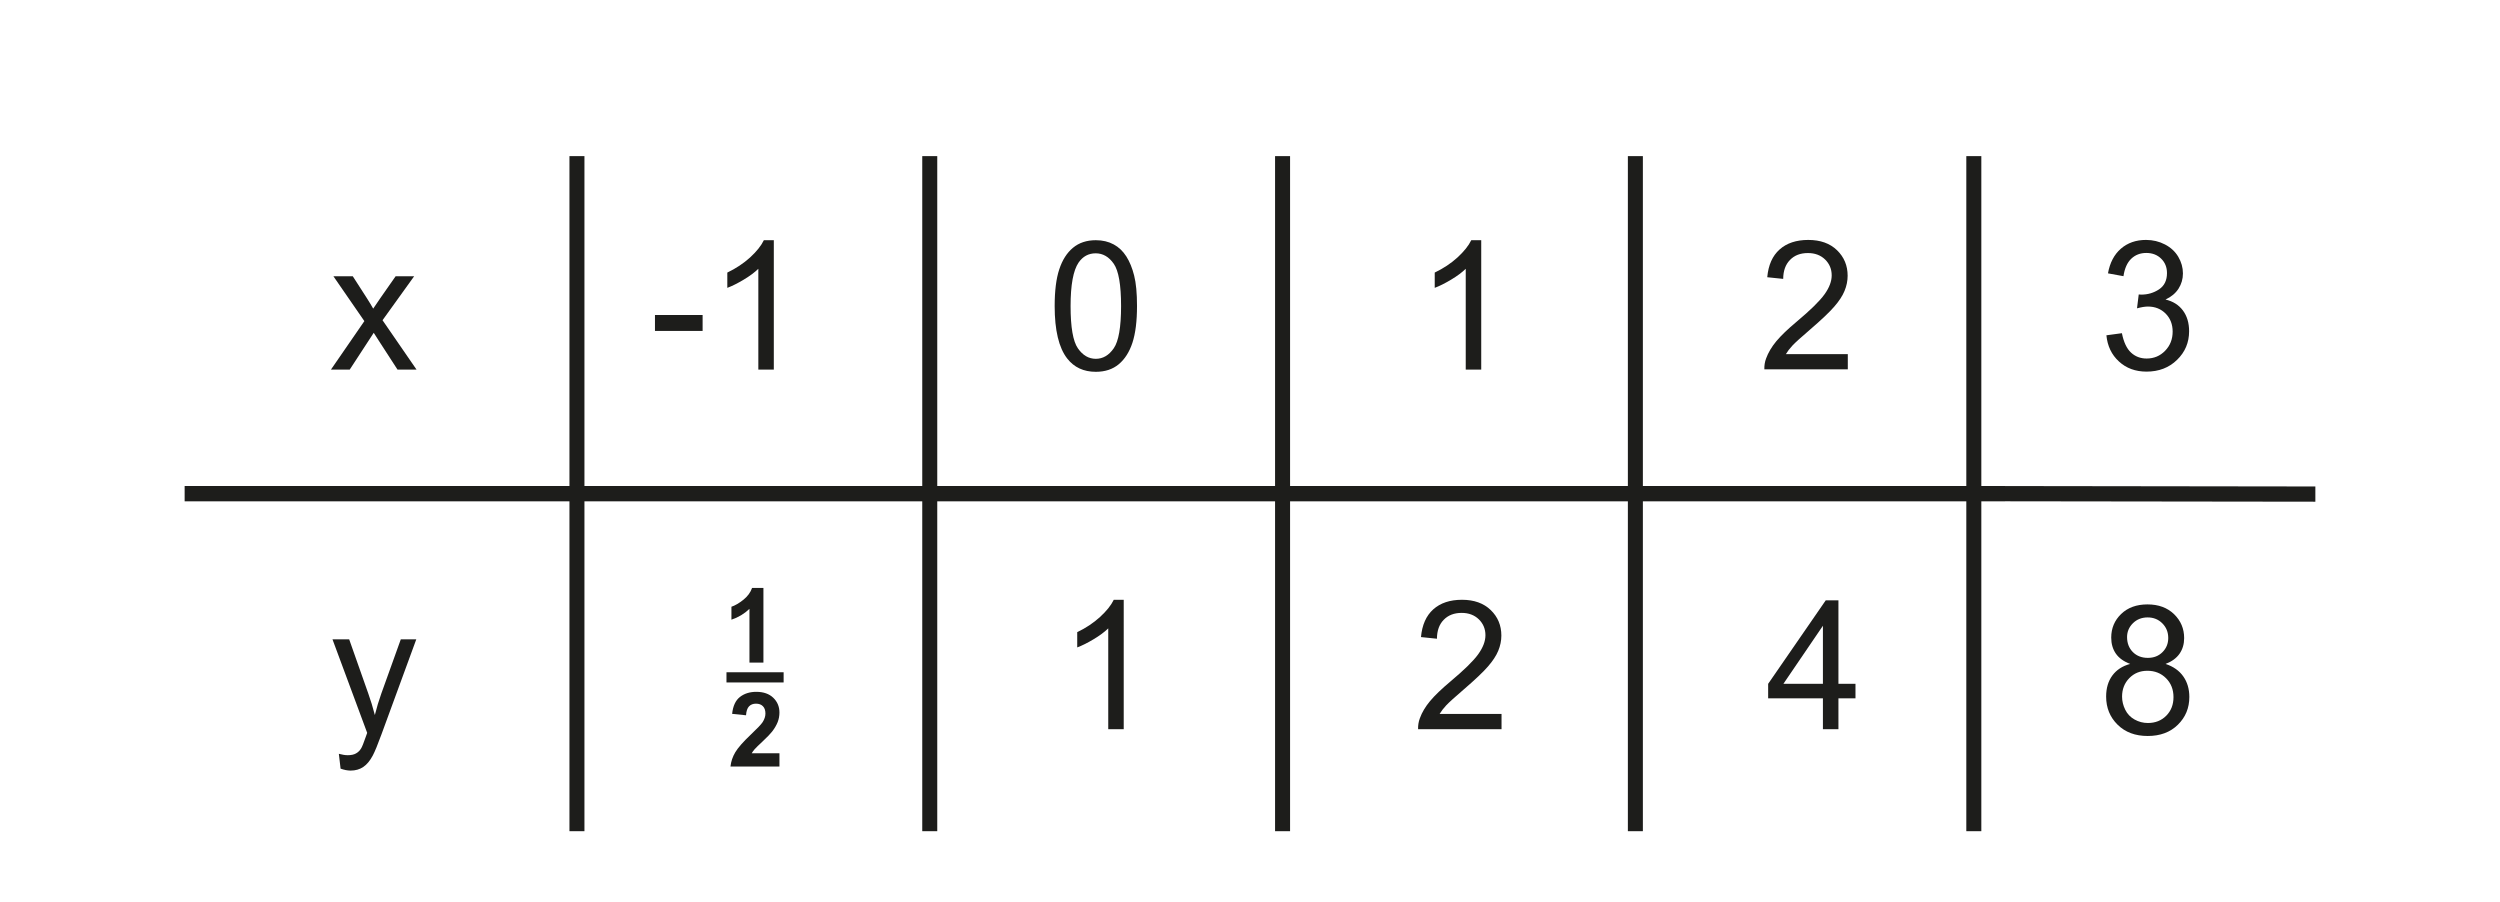
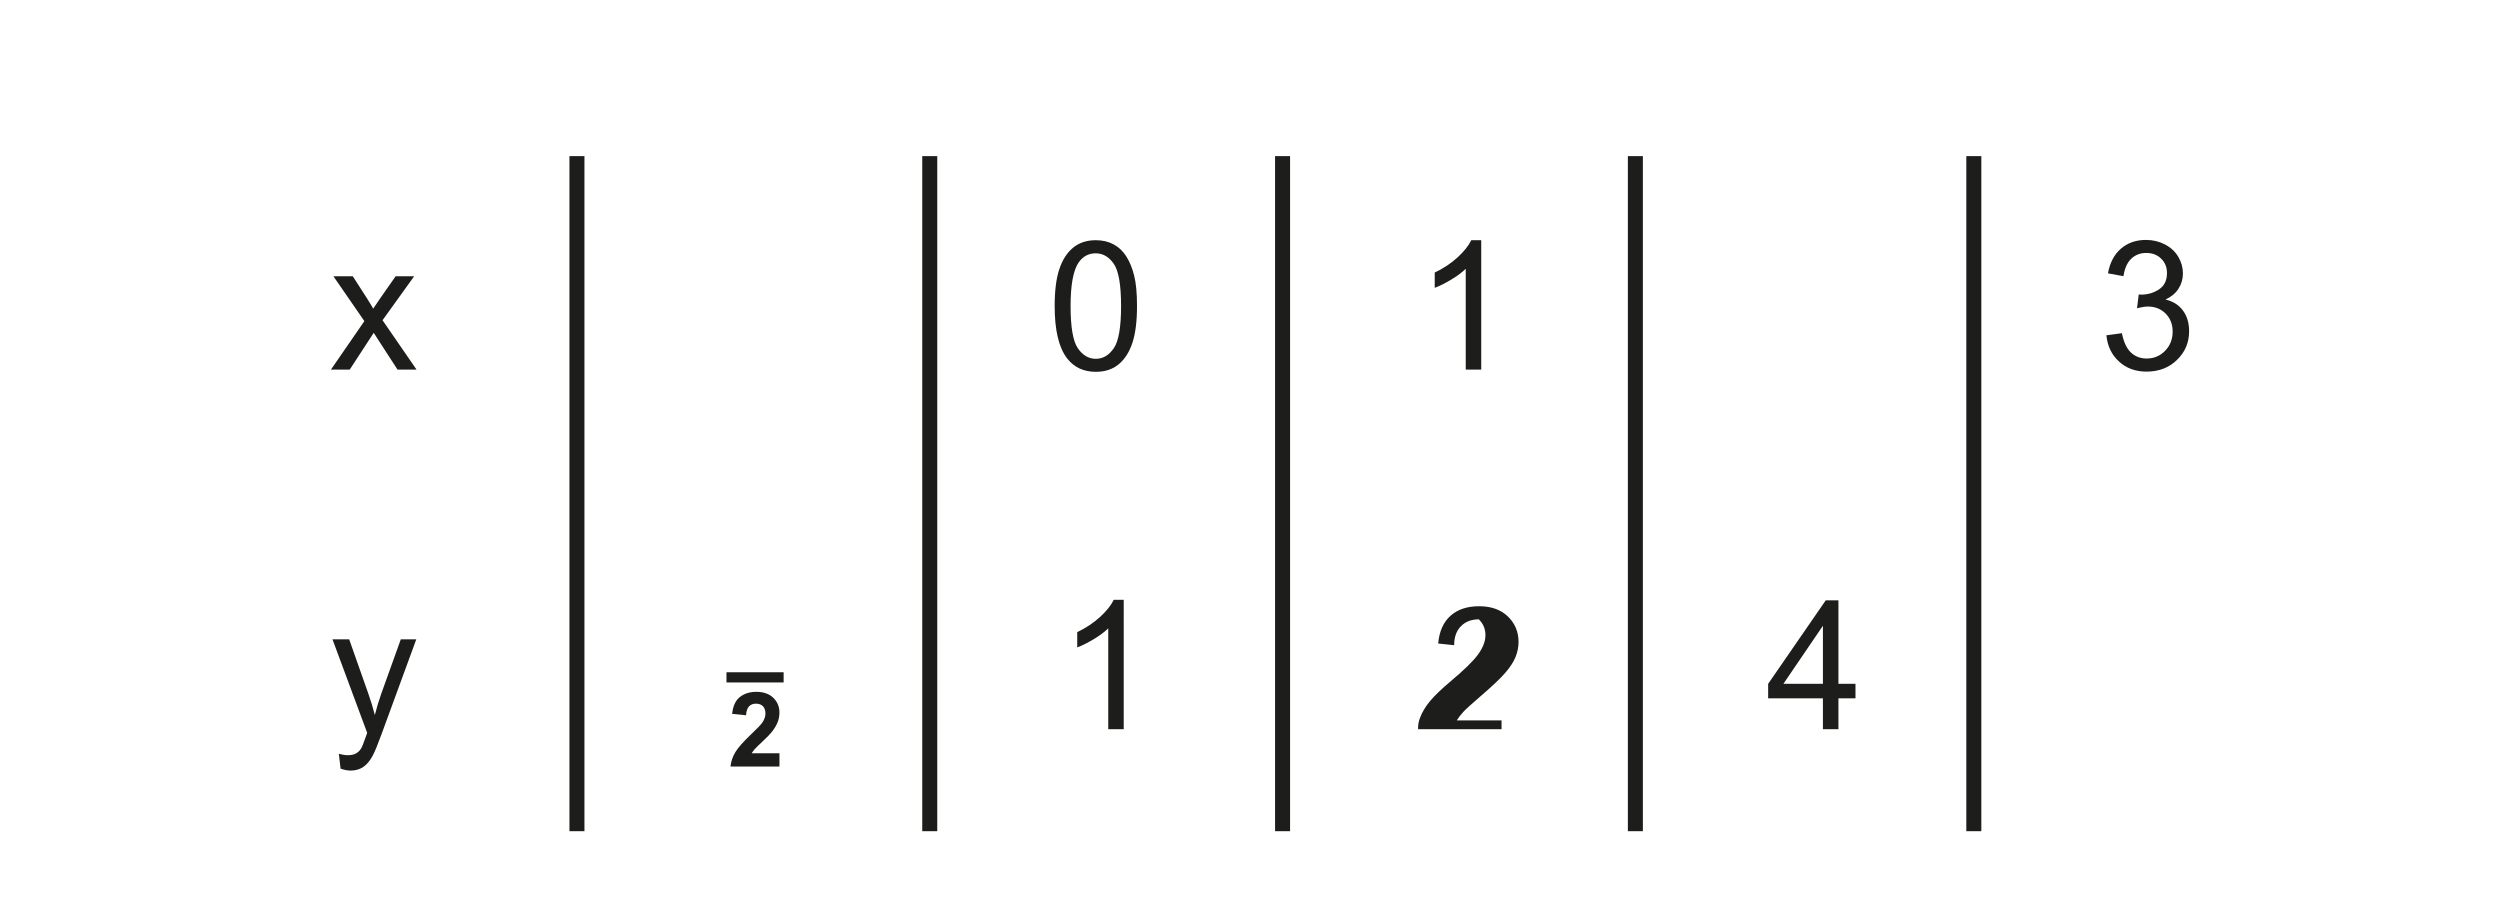
<svg xmlns="http://www.w3.org/2000/svg" version="1.1" id="Warstwa_1" x="0px" y="0px" width="321.579px" height="116px" viewBox="0 21.759 321.579 116" enable-background="new 0 21.759 321.579 116" xml:space="preserve">
  <g id="Layer_x0020_1">
    <g id="_354265288">
      <polygon id="_354256456" fill="none" points="-204.035,-112.157 525.614,-112.157 525.614,282.677 -204.035,282.677   " />
-       <polygon id="_354256360" fill="#1D1D1B" points="23.75,84.276 257.913,84.276 257.913,84.28 297.829,84.335 297.829,86.294     257.913,86.241 257.913,86.245 23.75,86.245   " />
      <polygon id="_354256264" fill="#1D1D1B" points="73.249,128.677 73.249,41.841 75.178,41.841 75.178,128.677   " />
      <polygon id="_354256168" fill="#1D1D1B" points="118.631,128.677 118.631,41.841 120.561,41.841 120.561,128.677   " />
      <polygon id="_354256072" fill="#1D1D1B" points="164.014,128.677 164.014,41.841 165.944,41.841 165.944,128.677   " />
      <path id="_354255928" fill="#1D1D1B" d="M42.569,69.302l4.299-6.238l-3.979-5.766h2.492l1.809,2.813    c0.336,0.535,0.613,0.982,0.816,1.348c0.324-0.5,0.623-0.939,0.9-1.326l1.98-2.834h2.383l-4.064,5.652l4.375,6.352h-2.447    l-2.416-3.73l-0.643-1.006l-3.09,4.736H42.569z" />
      <path id="_354255784" fill="#1D1D1B" d="M43.809,120.632l-0.223-1.91c0.438,0.119,0.816,0.18,1.143,0.18    c0.441,0,0.797-0.076,1.063-0.229c0.268-0.148,0.482-0.357,0.652-0.633c0.129-0.199,0.33-0.705,0.609-1.512    c0.037-0.115,0.1-0.279,0.178-0.498l-4.463-12.029h2.148l2.451,6.951c0.314,0.883,0.602,1.811,0.85,2.783    c0.232-0.934,0.504-1.846,0.822-2.736l2.514-6.998h1.992l-4.473,12.211c-0.48,1.32-0.855,2.227-1.119,2.725    c-0.355,0.67-0.76,1.162-1.219,1.473c-0.461,0.314-1.006,0.471-1.641,0.471C44.709,120.88,44.282,120.796,43.809,120.632z" />
      <path id="_354255640" fill="#1D1D1B" d="M135.663,61.13c0-1.961,0.197-3.541,0.594-4.732c0.393-1.197,0.982-2.119,1.762-2.766    c0.777-0.648,1.758-0.975,2.938-0.975c0.873,0,1.637,0.184,2.297,0.541c0.658,0.354,1.197,0.871,1.629,1.549    c0.428,0.674,0.764,1.496,1.006,2.465c0.246,0.969,0.367,2.271,0.367,3.918c0,1.945-0.197,3.512-0.586,4.707    c-0.393,1.197-0.98,2.119-1.758,2.771c-0.781,0.65-1.764,0.977-2.955,0.977c-1.566,0-2.795-0.572-3.686-1.717    C136.2,66.489,135.663,64.239,135.663,61.13z M137.711,61.13c0,2.721,0.313,4.529,0.938,5.432c0.625,0.9,1.393,1.352,2.307,1.352    c0.92,0,1.688-0.455,2.311-1.359c0.623-0.902,0.939-2.713,0.939-5.424c0-2.73-0.316-4.543-0.939-5.439    c-0.623-0.898-1.398-1.348-2.328-1.348c-0.92,0-1.648,0.398-2.199,1.189C138.055,56.54,137.711,58.407,137.711,61.13    L137.711,61.13z" />
      <path id="_354255496" fill="#1D1D1B" d="M190.534,69.302h-1.994V56.335c-0.479,0.467-1.107,0.936-1.887,1.4    c-0.783,0.469-1.48,0.818-2.102,1.051v-1.965c1.115-0.535,2.092-1.184,2.926-1.943c0.832-0.766,1.426-1.502,1.775-2.221h1.281    V69.302z" />
      <polygon id="_354255400" fill="#1D1D1B" points="209.395,128.677 209.395,41.841 211.325,41.841 211.325,128.677   " />
      <path id="_354255256" fill="#1D1D1B" d="M144.547,115.555h-1.992v-12.967c-0.48,0.467-1.107,0.934-1.887,1.4    c-0.783,0.469-1.482,0.818-2.104,1.049v-1.963c1.117-0.535,2.092-1.186,2.926-1.945c0.834-0.764,1.428-1.5,1.775-2.219h1.281    V115.555z" />
-       <path id="_354255112" fill="#1D1D1B" d="M193.145,113.598v1.957h-10.734c-0.016-0.49,0.061-0.961,0.23-1.412    c0.271-0.75,0.709-1.482,1.313-2.209c0.605-0.721,1.477-1.557,2.609-2.508c1.764-1.479,2.961-2.646,3.582-3.512    c0.619-0.861,0.93-1.678,0.93-2.445c0-0.809-0.283-1.486-0.848-2.043c-0.568-0.551-1.305-0.83-2.211-0.83    c-0.961,0-1.729,0.295-2.303,0.885c-0.58,0.586-0.871,1.4-0.877,2.439l-2.053-0.213c0.143-1.564,0.67-2.752,1.586-3.57    s2.148-1.227,3.689-1.227c1.559,0,2.793,0.445,3.699,1.324c0.912,0.883,1.365,1.975,1.365,3.279c0,0.664-0.135,1.316-0.4,1.957    s-0.709,1.316-1.324,2.021c-0.617,0.711-1.641,1.684-3.074,2.918c-1.193,1.025-1.963,1.721-2.301,2.086    c-0.342,0.365-0.621,0.73-0.846,1.102H193.145L193.145,113.598z" />
-       <path id="_354254968" fill="#1D1D1B" d="M237.686,67.311v1.957h-10.734c-0.016-0.492,0.059-0.961,0.23-1.414    c0.271-0.748,0.711-1.48,1.311-2.207c0.605-0.721,1.477-1.561,2.611-2.508c1.766-1.479,2.959-2.648,3.58-3.512    c0.621-0.861,0.93-1.68,0.93-2.447c0-0.807-0.283-1.486-0.848-2.041c-0.566-0.551-1.303-0.83-2.211-0.83    c-0.963,0-1.729,0.291-2.303,0.885c-0.578,0.586-0.871,1.398-0.877,2.438l-2.051-0.213c0.141-1.563,0.67-2.752,1.586-3.568    c0.914-0.818,2.146-1.229,3.688-1.229c1.561,0,2.793,0.443,3.701,1.324c0.912,0.883,1.365,1.977,1.365,3.281    c0,0.664-0.133,1.314-0.4,1.955c-0.264,0.643-0.707,1.316-1.324,2.023c-0.615,0.711-1.641,1.684-3.074,2.918    c-1.195,1.025-1.965,1.721-2.303,2.086c-0.342,0.365-0.621,0.73-0.844,1.102H237.686z" />
+       <path id="_354255112" fill="#1D1D1B" d="M193.145,113.598v1.957h-10.734c-0.016-0.49,0.061-0.961,0.23-1.412    c0.271-0.75,0.709-1.482,1.313-2.209c0.605-0.721,1.477-1.557,2.609-2.508c1.764-1.479,2.961-2.646,3.582-3.512    c0.619-0.861,0.93-1.678,0.93-2.445c0-0.809-0.283-1.486-0.848-2.043c-0.961,0-1.729,0.295-2.303,0.885c-0.58,0.586-0.871,1.4-0.877,2.439l-2.053-0.213c0.143-1.564,0.67-2.752,1.586-3.57    s2.148-1.227,3.689-1.227c1.559,0,2.793,0.445,3.699,1.324c0.912,0.883,1.365,1.975,1.365,3.279c0,0.664-0.135,1.316-0.4,1.957    s-0.709,1.316-1.324,2.021c-0.617,0.711-1.641,1.684-3.074,2.918c-1.193,1.025-1.963,1.721-2.301,2.086    c-0.342,0.365-0.621,0.73-0.846,1.102H193.145L193.145,113.598z" />
      <path id="_354254824" fill="#1D1D1B" d="M270.95,64.889l1.994-0.27c0.23,1.154,0.621,1.984,1.17,2.492    c0.549,0.512,1.219,0.766,2.012,0.766c0.936,0,1.73-0.33,2.375-0.996c0.645-0.664,0.971-1.484,0.971-2.467    c0-0.934-0.299-1.705-0.896-2.311c-0.602-0.605-1.363-0.912-2.285-0.912c-0.377,0-0.846,0.078-1.404,0.229l0.221-1.785    c0.133,0.016,0.24,0.021,0.322,0.021c0.848,0,1.611-0.227,2.293-0.678c0.68-0.453,1.02-1.15,1.02-2.092    c0-0.746-0.248-1.365-0.744-1.852c-0.496-0.49-1.135-0.738-1.918-0.738c-0.775,0-1.422,0.252-1.936,0.744    c-0.52,0.498-0.852,1.246-1,2.244l-1.992-0.365c0.242-1.365,0.799-2.424,1.66-3.172c0.867-0.748,1.941-1.127,3.227-1.127    c0.887,0,1.701,0.197,2.445,0.584c0.744,0.389,1.316,0.918,1.713,1.59c0.395,0.672,0.596,1.381,0.596,2.137    c0,0.715-0.189,1.365-0.566,1.959c-0.379,0.586-0.936,1.053-1.674,1.398c0.961,0.225,1.707,0.695,2.24,1.41    c0.527,0.709,0.795,1.6,0.795,2.67c0,1.447-0.516,2.676-1.553,3.682c-1.031,1.006-2.34,1.51-3.922,1.51    c-1.424,0-2.609-0.434-3.549-1.303C271.62,67.395,271.083,66.272,270.95,64.889L270.95,64.889z" />
      <polygon id="_354254728" fill="#1D1D1B" points="252.93,128.677 252.93,41.841 254.862,41.841 254.862,128.677   " />
-       <path id="_354254584" fill="#1D1D1B" d="M98.2,106.989h-1.797v-6.91c-0.656,0.629-1.428,1.092-2.318,1.391v-1.664    c0.467-0.156,0.977-0.453,1.527-0.889c0.549-0.439,0.928-0.949,1.129-1.533H98.2V106.989L98.2,106.989z" />
      <path id="_354254440" fill="#1D1D1B" d="M100.262,118.653v1.703h-6.299c0.07-0.643,0.273-1.254,0.617-1.83    c0.34-0.576,1.014-1.342,2.018-2.295c0.813-0.768,1.309-1.291,1.49-1.564c0.246-0.381,0.371-0.754,0.371-1.125    c0-0.406-0.105-0.721-0.322-0.939c-0.217-0.223-0.514-0.33-0.893-0.33c-0.375,0-0.672,0.115-0.895,0.346    c-0.221,0.23-0.35,0.615-0.385,1.148l-1.789-0.184c0.107-1.008,0.439-1.732,1.004-2.172c0.563-0.439,1.266-0.66,2.109-0.66    c0.926,0,1.652,0.258,2.18,0.764c0.529,0.512,0.793,1.143,0.793,1.898c0,0.43-0.076,0.842-0.227,1.23s-0.391,0.799-0.719,1.225    c-0.219,0.281-0.611,0.689-1.176,1.221c-0.568,0.529-0.928,0.883-1.078,1.055c-0.15,0.176-0.275,0.344-0.367,0.51H100.262    L100.262,118.653z" />
      <polygon id="_354254344" fill="#1D1D1B" points="100.799,109.544 93.448,109.544 93.448,108.233 100.799,108.233   " />
      <path id="_354254200" fill="#1D1D1B" d="M234.485,115.555v-3.967h-7.045v-1.867l7.41-10.742h1.631v10.742h2.193v1.867h-2.193    v3.967H234.485L234.485,115.555z M234.485,109.721v-7.471l-5.084,7.471H234.485z" />
-       <path id="_354254056" fill="#1D1D1B" d="M274.01,107.161c-0.826-0.309-1.441-0.748-1.842-1.322    c-0.396-0.572-0.598-1.26-0.598-2.059c0-1.209,0.426-2.221,1.275-3.041c0.852-0.822,1.977-1.234,3.389-1.234    c1.416,0,2.559,0.42,3.426,1.262c0.861,0.842,1.291,1.863,1.291,3.07c0,0.77-0.195,1.436-0.59,2.008    c-0.395,0.568-0.992,1.008-1.799,1.316c0.996,0.332,1.756,0.863,2.277,1.605c0.52,0.738,0.779,1.621,0.779,2.645    c0,1.42-0.49,2.605-1.473,3.572c-0.98,0.965-2.275,1.447-3.879,1.447c-1.605,0-2.893-0.482-3.875-1.451    c-0.984-0.969-1.475-2.176-1.475-3.623c0-1.076,0.266-1.98,0.803-2.709C272.256,107.921,273.02,107.423,274.01,107.161    L274.01,107.161z M273.608,103.71c0,0.783,0.252,1.426,0.742,1.924c0.494,0.496,1.137,0.748,1.932,0.748    c0.766,0,1.396-0.246,1.887-0.742c0.492-0.492,0.736-1.1,0.736-1.813c0-0.75-0.25-1.373-0.758-1.885    c-0.506-0.508-1.135-0.764-1.891-0.764c-0.76,0-1.391,0.25-1.895,0.746C273.86,102.423,273.608,103.018,273.608,103.71    L273.608,103.71z M272.965,111.368c0,0.578,0.139,1.141,0.406,1.682c0.268,0.545,0.67,0.965,1.203,1.262    c0.531,0.299,1.104,0.447,1.715,0.447c0.953,0,1.742-0.313,2.363-0.939c0.619-0.627,0.928-1.42,0.928-2.387    c0-0.979-0.316-1.791-0.955-2.43c-0.641-0.641-1.443-0.961-2.402-0.961c-0.939,0-1.715,0.316-2.33,0.949    C273.276,109.626,272.965,110.417,272.965,111.368z" />
-       <path id="_354253888" fill="#1D1D1B" d="M84.249,64.327v-2.045h6.129v2.045H84.249z M99.538,69.302h-1.992V56.335    c-0.48,0.467-1.109,0.936-1.887,1.4c-0.783,0.469-1.482,0.818-2.104,1.051v-1.965c1.115-0.535,2.09-1.184,2.928-1.943    c0.832-0.766,1.426-1.502,1.773-2.221h1.281V69.302z" />
    </g>
  </g>
</svg>